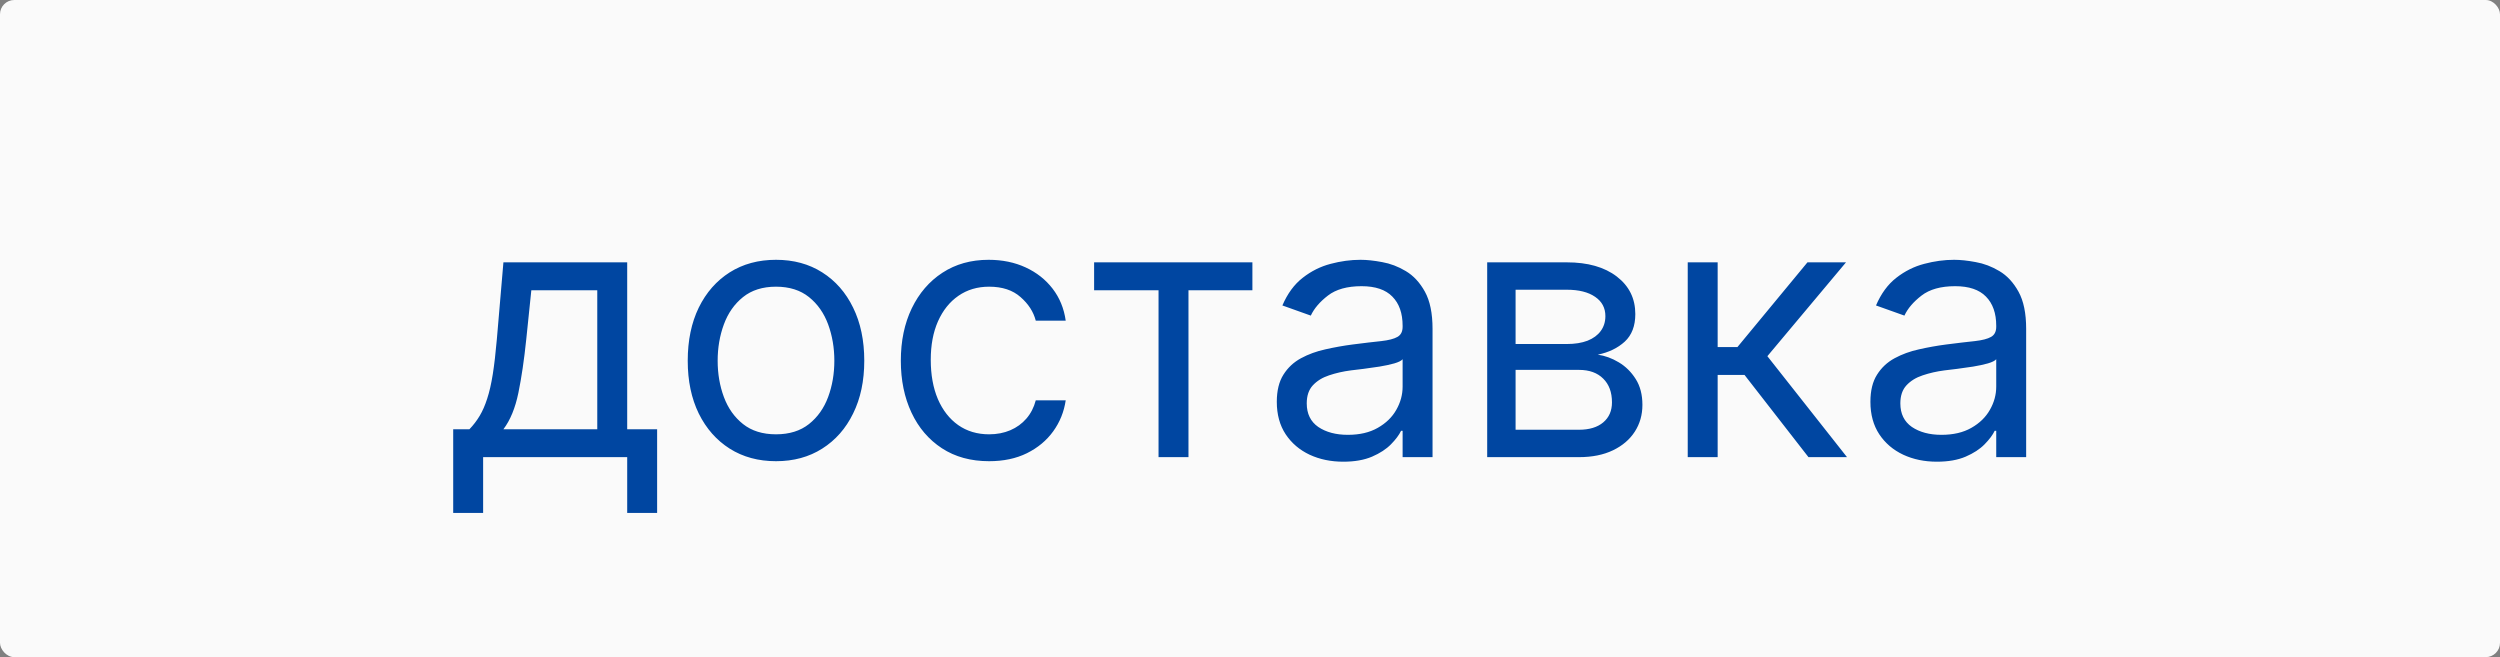
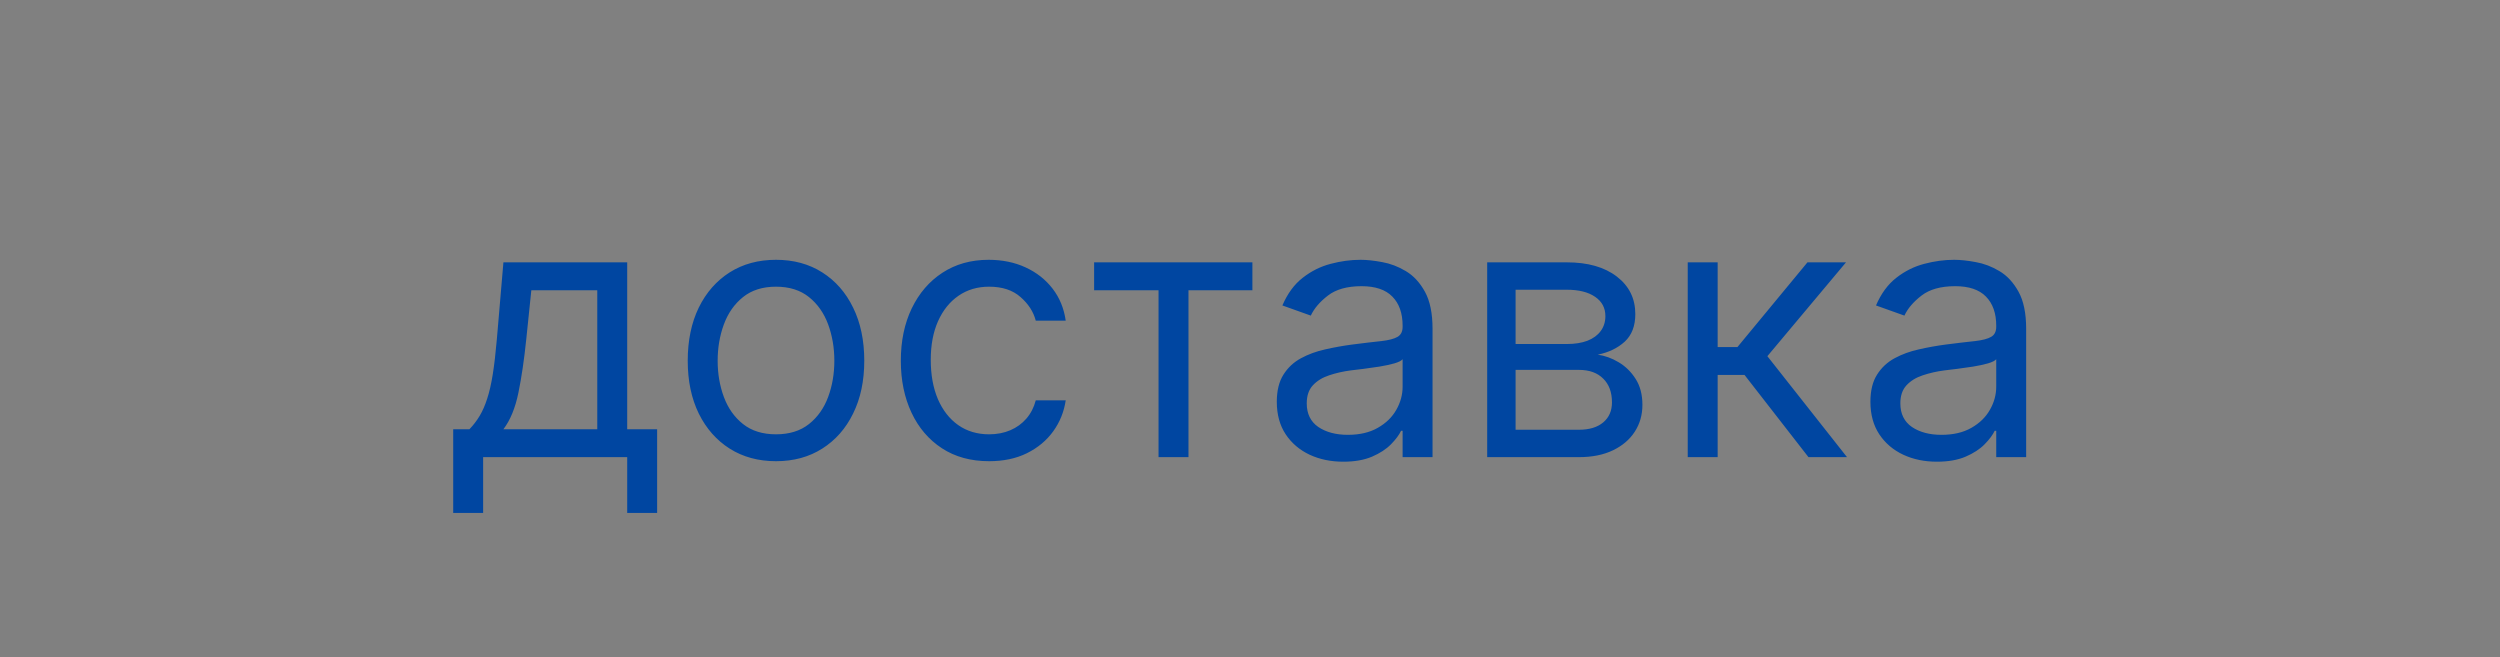
<svg xmlns="http://www.w3.org/2000/svg" viewBox="0 0 175 46" fill="none">
  <rect x="0" y="0" width="175" height="46" fill="#808080" stroke="none" />
-   <rect width="175" height="46" rx="1" fill="#FAFAFA" />
  <path d="M31.724 35.906V30.047H32.86C33.139 29.757 33.378 29.443 33.579 29.106C33.781 28.768 33.955 28.369 34.103 27.907C34.257 27.44 34.387 26.872 34.494 26.203C34.6 25.528 34.695 24.714 34.778 23.761L35.239 18.364H43.904V30.047H45.999V35.906H43.904V32H33.819V35.906H31.724ZM35.239 30.047H41.809V20.317H37.193L36.837 23.761C36.69 25.188 36.506 26.433 36.287 27.499C36.068 28.564 35.719 29.413 35.239 30.047ZM54.32 32.284C53.089 32.284 52.009 31.991 51.08 31.405C50.157 30.819 49.434 30 48.913 28.946C48.399 27.892 48.141 26.662 48.141 25.253C48.141 23.832 48.399 22.592 48.913 21.533C49.434 20.474 50.157 19.651 51.08 19.065C52.009 18.479 53.089 18.186 54.32 18.186C55.551 18.186 56.629 18.479 57.552 19.065C58.481 19.651 59.203 20.474 59.718 21.533C60.239 22.592 60.499 23.832 60.499 25.253C60.499 26.662 60.239 27.892 59.718 28.946C59.203 30 58.481 30.819 57.552 31.405C56.629 31.991 55.551 32.284 54.32 32.284ZM54.32 30.402C55.255 30.402 56.025 30.162 56.629 29.683C57.232 29.203 57.679 28.573 57.969 27.792C58.259 27.011 58.404 26.164 58.404 25.253C58.404 24.341 58.259 23.492 57.969 22.705C57.679 21.918 57.232 21.281 56.629 20.796C56.025 20.311 55.255 20.068 54.32 20.068C53.385 20.068 52.616 20.311 52.012 20.796C51.408 21.281 50.962 21.918 50.672 22.705C50.382 23.492 50.236 24.341 50.236 25.253C50.236 26.164 50.382 27.011 50.672 27.792C50.962 28.573 51.408 29.203 52.012 29.683C52.616 30.162 53.385 30.402 54.32 30.402ZM69.237 32.284C67.959 32.284 66.858 31.982 65.934 31.378C65.011 30.775 64.301 29.943 63.804 28.884C63.307 27.825 63.058 26.614 63.058 25.253C63.058 23.868 63.313 22.646 63.822 21.586C64.337 20.521 65.053 19.689 65.97 19.092C66.894 18.488 67.971 18.186 69.202 18.186C70.16 18.186 71.025 18.364 71.794 18.719C72.564 19.074 73.194 19.571 73.685 20.21C74.176 20.849 74.481 21.595 74.6 22.447H72.504C72.344 21.826 71.989 21.276 71.439 20.796C70.894 20.311 70.16 20.068 69.237 20.068C68.421 20.068 67.704 20.281 67.089 20.707C66.479 21.128 66.003 21.722 65.659 22.492C65.322 23.255 65.153 24.152 65.153 25.182C65.153 26.235 65.319 27.153 65.65 27.934C65.988 28.715 66.461 29.322 67.071 29.754C67.686 30.186 68.409 30.402 69.237 30.402C69.782 30.402 70.276 30.307 70.72 30.118C71.164 29.928 71.54 29.656 71.847 29.301C72.155 28.946 72.374 28.52 72.504 28.023H74.6C74.481 28.828 74.188 29.553 73.721 30.198C73.259 30.837 72.646 31.346 71.883 31.725C71.125 32.098 70.243 32.284 69.237 32.284ZM76.588 20.317V18.364H87.668V20.317H83.193V32H81.098V20.317H76.588ZM94.028 32.319C93.165 32.319 92.38 32.157 91.676 31.831C90.972 31.5 90.412 31.023 89.998 30.402C89.584 29.774 89.376 29.017 89.376 28.129C89.376 27.348 89.531 26.715 89.838 26.23C90.146 25.738 90.557 25.354 91.072 25.075C91.587 24.797 92.155 24.59 92.777 24.454C93.404 24.312 94.034 24.199 94.668 24.116C95.496 24.01 96.168 23.93 96.683 23.877C97.204 23.818 97.583 23.72 97.82 23.584C98.062 23.448 98.183 23.211 98.183 22.874V22.803C98.183 21.927 97.944 21.246 97.464 20.761C96.991 20.275 96.272 20.033 95.307 20.033C94.307 20.033 93.522 20.252 92.954 20.69C92.386 21.128 91.987 21.595 91.756 22.092L89.767 21.382C90.122 20.553 90.596 19.908 91.188 19.447C91.785 18.979 92.436 18.654 93.141 18.47C93.851 18.281 94.549 18.186 95.236 18.186C95.674 18.186 96.177 18.239 96.745 18.346C97.319 18.447 97.873 18.657 98.405 18.976C98.944 19.296 99.391 19.778 99.746 20.423C100.101 21.068 100.278 21.933 100.278 23.016V32H98.183V30.154H98.077C97.935 30.449 97.698 30.766 97.367 31.103C97.035 31.441 96.594 31.728 96.044 31.965C95.493 32.201 94.822 32.319 94.028 32.319ZM94.348 30.438C95.177 30.438 95.875 30.275 96.443 29.949C97.017 29.624 97.45 29.203 97.74 28.689C98.035 28.174 98.183 27.632 98.183 27.064V25.146C98.094 25.253 97.899 25.351 97.597 25.439C97.302 25.522 96.958 25.596 96.567 25.661C96.183 25.721 95.807 25.774 95.44 25.821C95.079 25.863 94.786 25.898 94.561 25.927C94.017 25.998 93.508 26.114 93.034 26.274C92.567 26.428 92.188 26.662 91.898 26.975C91.614 27.283 91.472 27.703 91.472 28.236C91.472 28.964 91.741 29.514 92.279 29.887C92.824 30.254 93.514 30.438 94.348 30.438ZM104.103 32V18.364H109.678C111.146 18.364 112.312 18.695 113.176 19.358C114.04 20.021 114.472 20.897 114.472 21.986C114.472 22.814 114.226 23.457 113.735 23.912C113.244 24.362 112.614 24.667 111.844 24.827C112.347 24.898 112.835 25.075 113.309 25.36C113.788 25.643 114.185 26.034 114.499 26.531C114.812 27.023 114.969 27.626 114.969 28.342C114.969 29.041 114.791 29.665 114.436 30.215C114.081 30.766 113.572 31.201 112.909 31.52C112.246 31.84 111.454 32 110.53 32H104.103ZM106.091 30.082H110.53C111.252 30.082 111.817 29.911 112.226 29.567C112.634 29.224 112.838 28.757 112.838 28.165C112.838 27.46 112.634 26.907 112.226 26.505C111.817 26.096 111.252 25.892 110.53 25.892H106.091V30.082ZM106.091 24.081H109.678C110.24 24.081 110.722 24.004 111.125 23.85C111.528 23.69 111.835 23.465 112.048 23.175C112.267 22.88 112.377 22.53 112.377 22.128C112.377 21.554 112.137 21.104 111.658 20.778C111.178 20.447 110.519 20.281 109.678 20.281H106.091V24.081ZM118.141 32V18.364H120.236V24.294H121.621L126.522 18.364H129.22L123.716 24.933L129.291 32H126.593L122.118 26.247H120.236V32H118.141ZM135.581 32.319C134.717 32.319 133.933 32.157 133.229 31.831C132.524 31.5 131.965 31.023 131.551 30.402C131.137 29.774 130.929 29.017 130.929 28.129C130.929 27.348 131.083 26.715 131.391 26.23C131.699 25.738 132.11 25.354 132.625 25.075C133.14 24.797 133.708 24.59 134.329 24.454C134.957 24.312 135.587 24.199 136.22 24.116C137.049 24.01 137.721 23.93 138.236 23.877C138.756 23.818 139.135 23.72 139.372 23.584C139.615 23.448 139.736 23.211 139.736 22.874V22.803C139.736 21.927 139.496 21.246 139.017 20.761C138.543 20.275 137.825 20.033 136.86 20.033C135.859 20.033 135.075 20.252 134.507 20.69C133.939 21.128 133.539 21.595 133.309 22.092L131.32 21.382C131.675 20.553 132.149 19.908 132.74 19.447C133.338 18.979 133.989 18.654 134.694 18.47C135.404 18.281 136.102 18.186 136.789 18.186C137.227 18.186 137.73 18.239 138.298 18.346C138.872 18.447 139.425 18.657 139.958 18.976C140.497 19.296 140.944 19.778 141.298 20.423C141.654 21.068 141.831 21.933 141.831 23.016V32H139.736V30.154H139.63C139.488 30.449 139.251 30.766 138.919 31.103C138.588 31.441 138.147 31.728 137.596 31.965C137.046 32.201 136.374 32.319 135.581 32.319ZM135.901 30.438C136.73 30.438 137.428 30.275 137.996 29.949C138.57 29.624 139.002 29.203 139.292 28.689C139.588 28.174 139.736 27.632 139.736 27.064V25.146C139.647 25.253 139.452 25.351 139.15 25.439C138.854 25.522 138.511 25.596 138.12 25.661C137.736 25.721 137.36 25.774 136.993 25.821C136.632 25.863 136.339 25.898 136.114 25.927C135.57 25.998 135.06 26.114 134.587 26.274C134.119 26.428 133.74 26.662 133.451 26.975C133.167 27.283 133.024 27.703 133.024 28.236C133.024 28.964 133.294 29.514 133.832 29.887C134.377 30.254 135.066 30.438 135.901 30.438Z" fill="#0046A1" />
</svg>